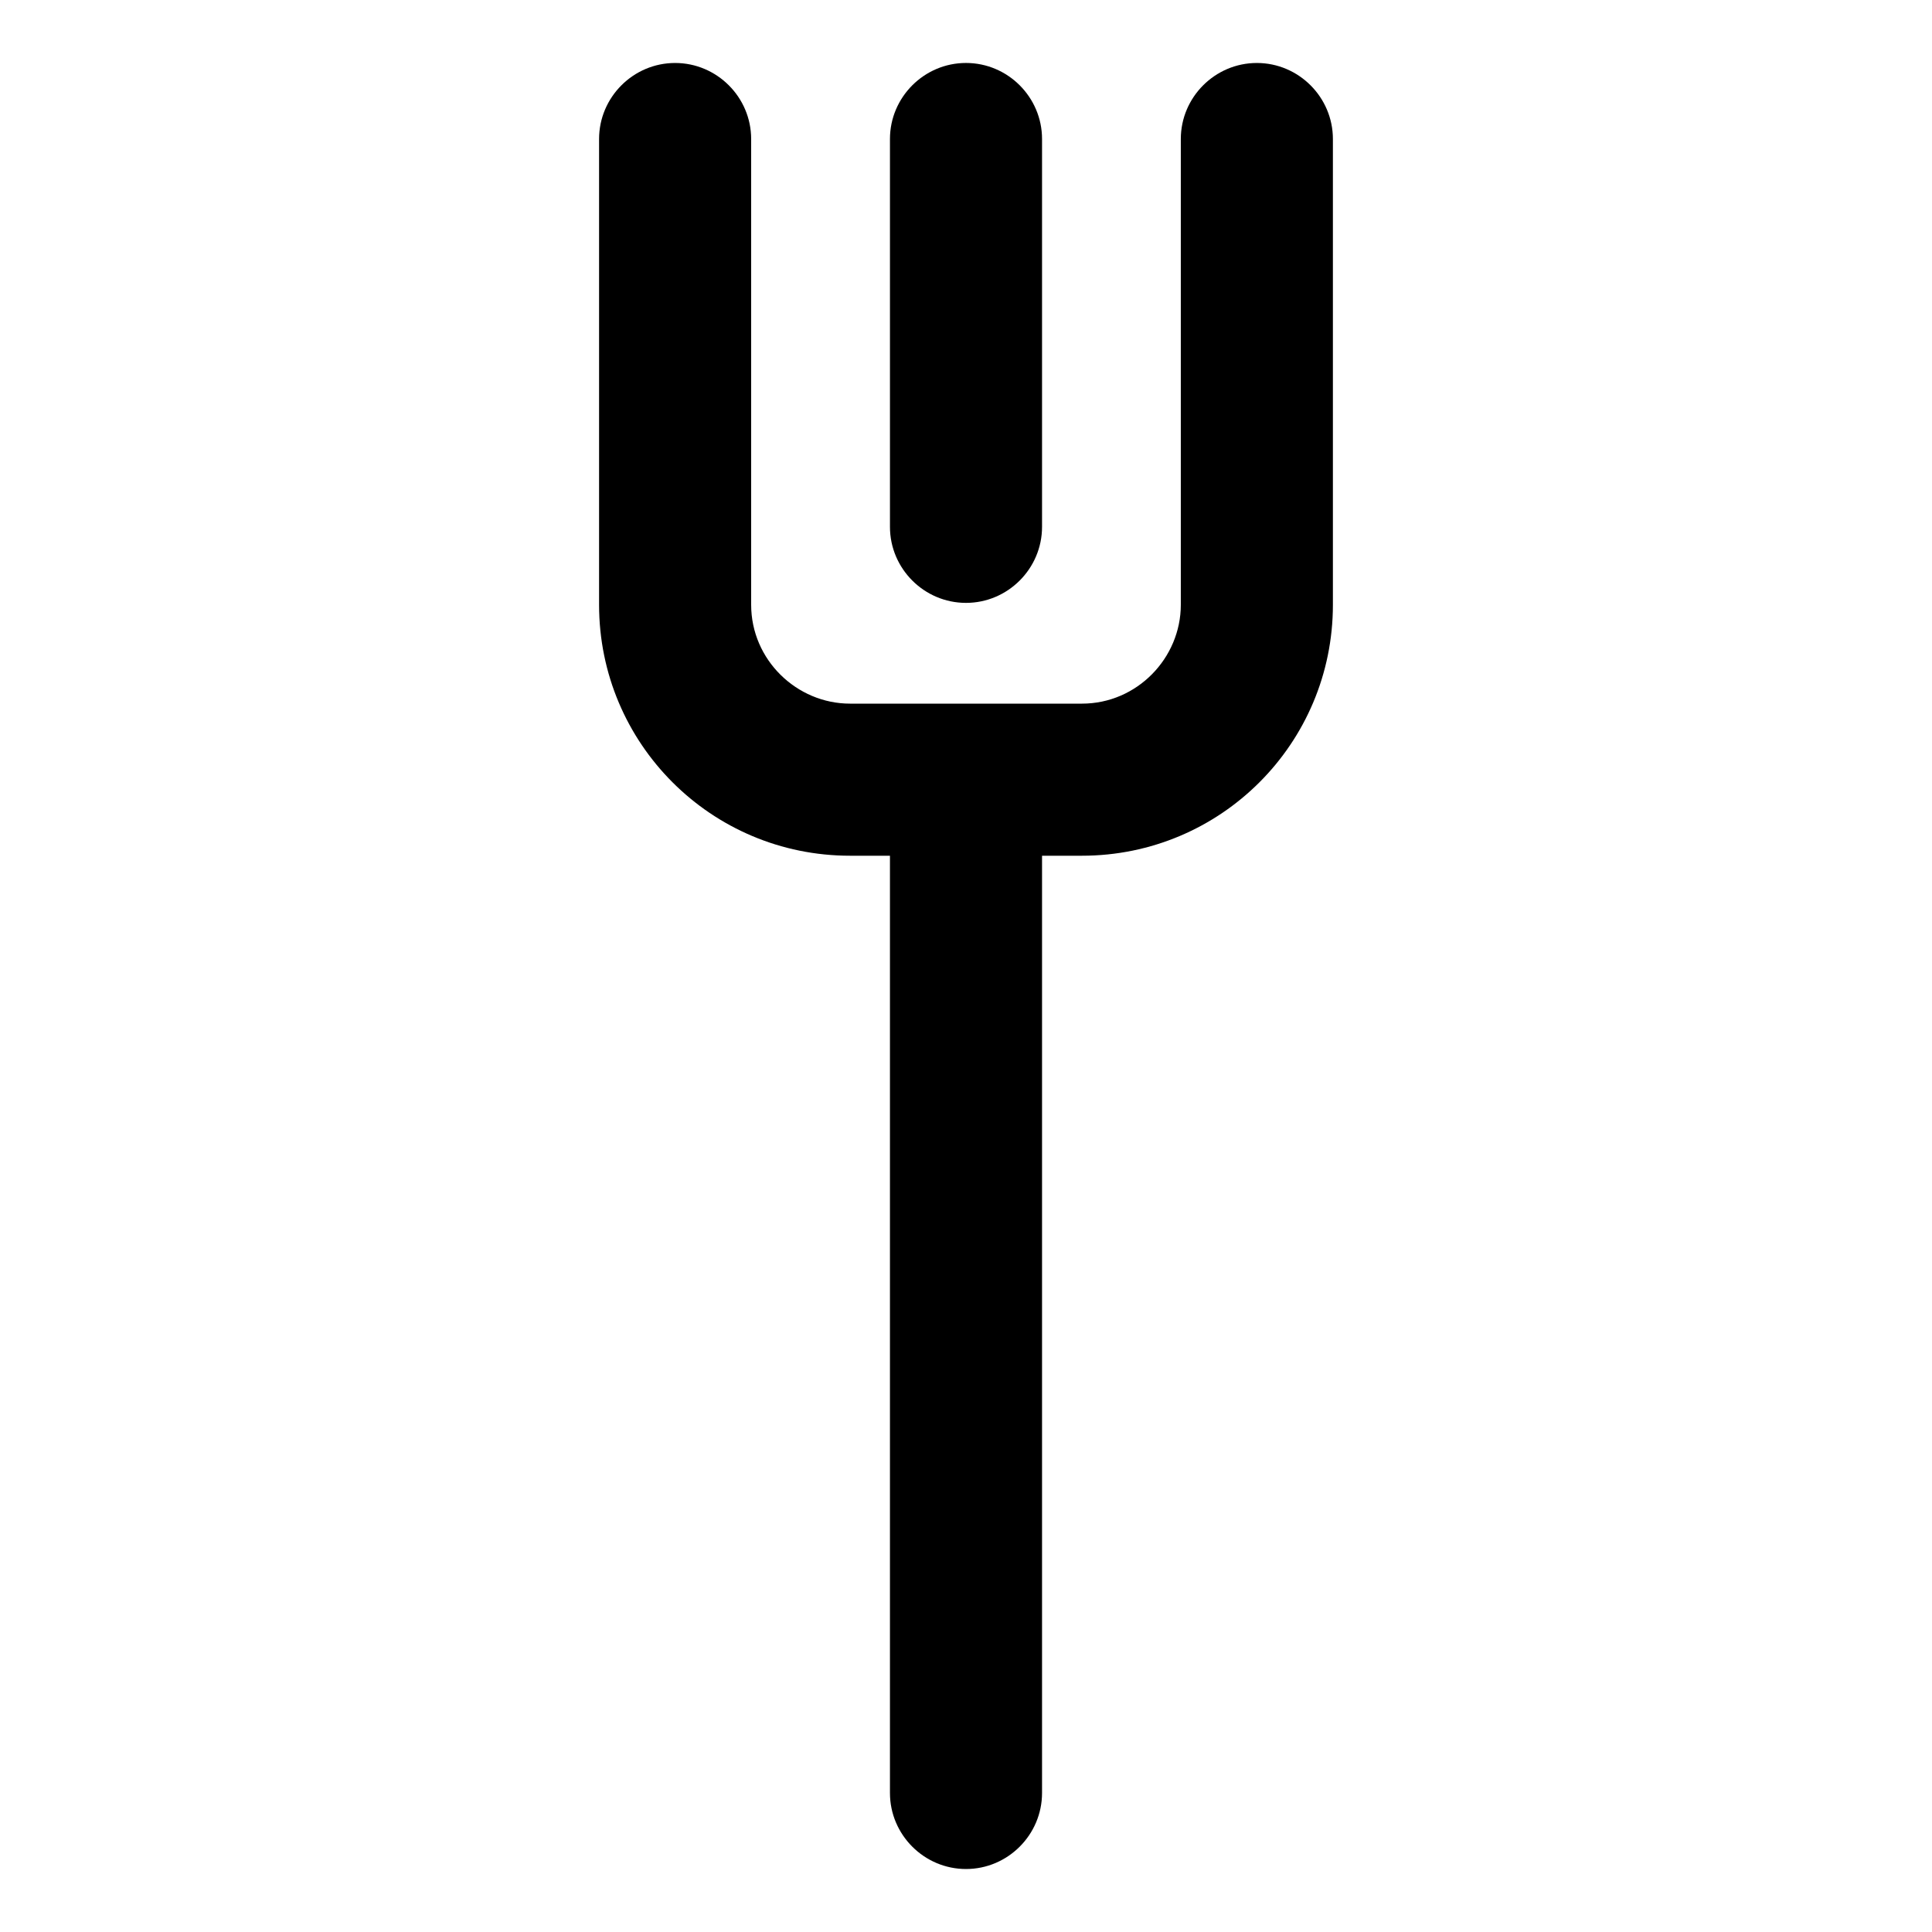
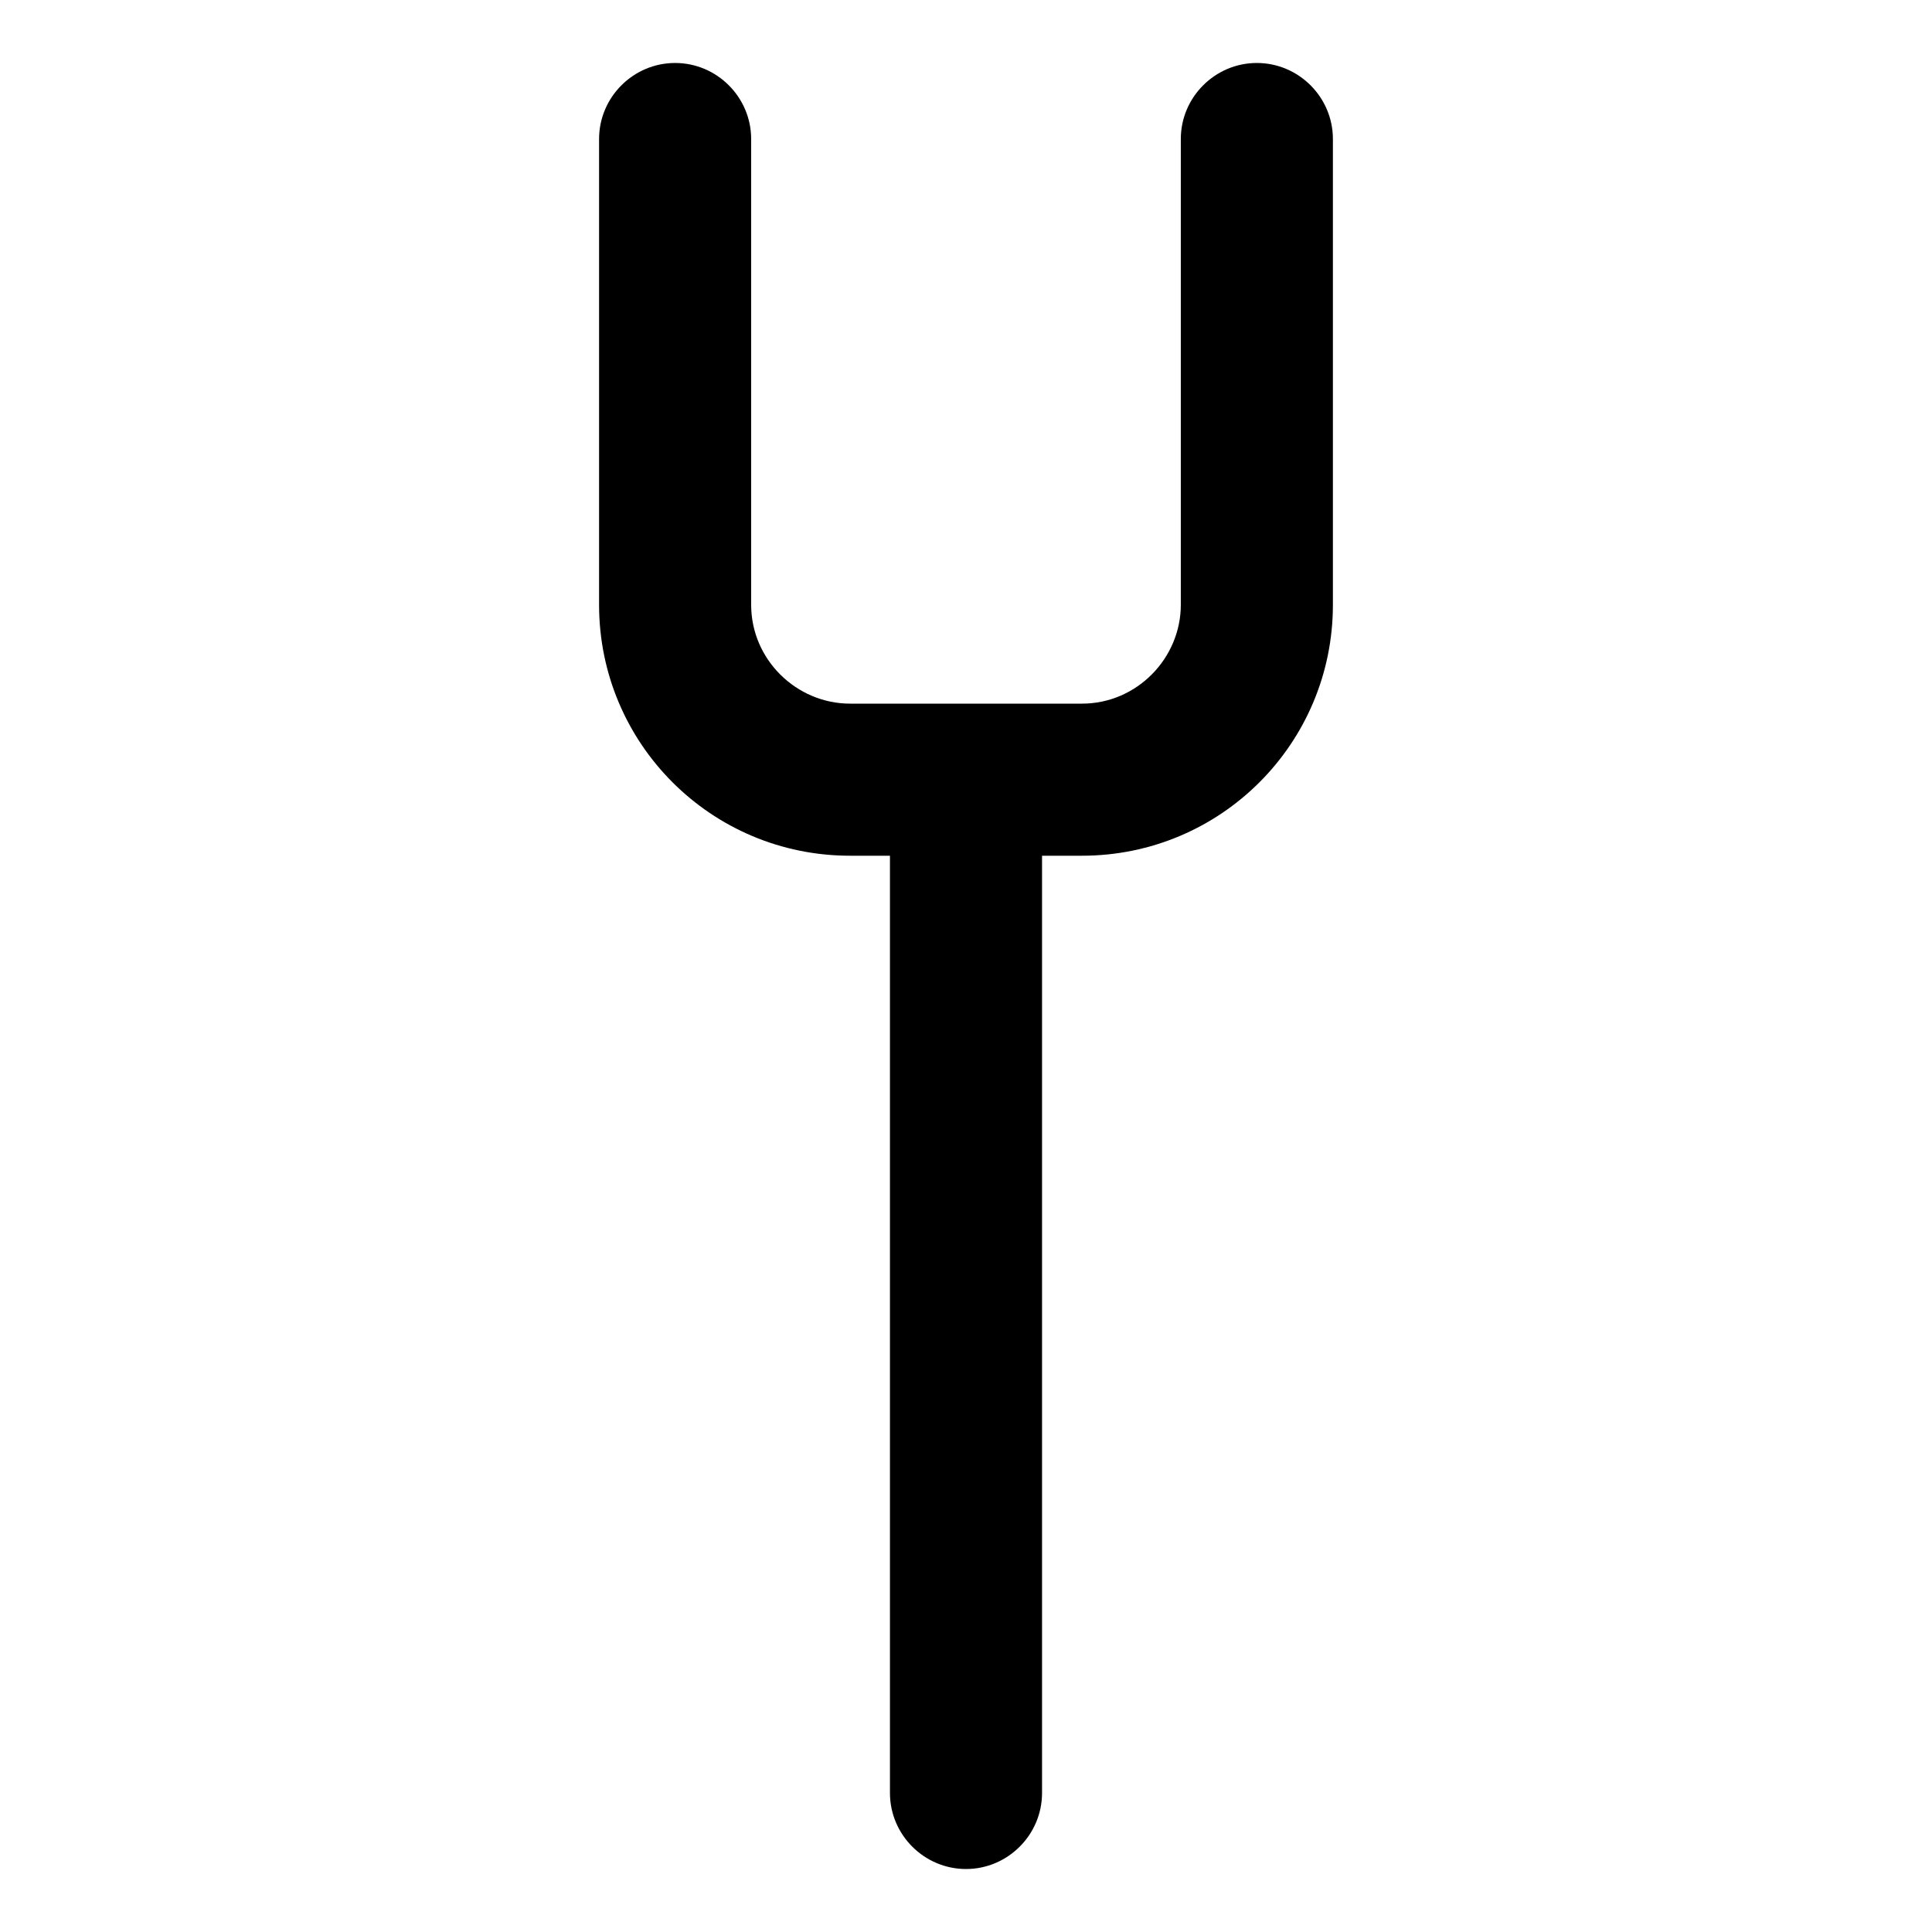
<svg xmlns="http://www.w3.org/2000/svg" fill="#000000" width="800px" height="800px" version="1.1" viewBox="144 144 512 512">
  <g>
    <path d="m477.08 160.69c-11.082 0-20.152 9.07-20.152 20.152v123.43c0 14.105-11.586 26.199-26.199 26.199h-61.465c-14.105 0-26.199-11.586-26.199-26.199v-123.43c0-11.082-9.07-20.152-20.152-20.152-11.082 0-20.152 9.07-20.152 20.152v123.43c0 36.777 29.727 66.504 66.504 66.504h10.582v248.38c0 11.082 9.07 20.152 20.152 20.152s20.152-9.07 20.152-20.152v-248.38h10.578c36.777 0 66.504-29.727 66.504-66.504v-123.43c0-11.082-9.07-20.152-20.152-20.152z" />
-     <path d="m400 303.77c11.082 0 20.152-9.07 20.152-20.152v-102.78c0-11.082-9.07-20.152-20.152-20.152s-20.152 9.07-20.152 20.152v102.78c0 11.086 9.066 20.152 20.152 20.152z" />
  </g>
</svg>